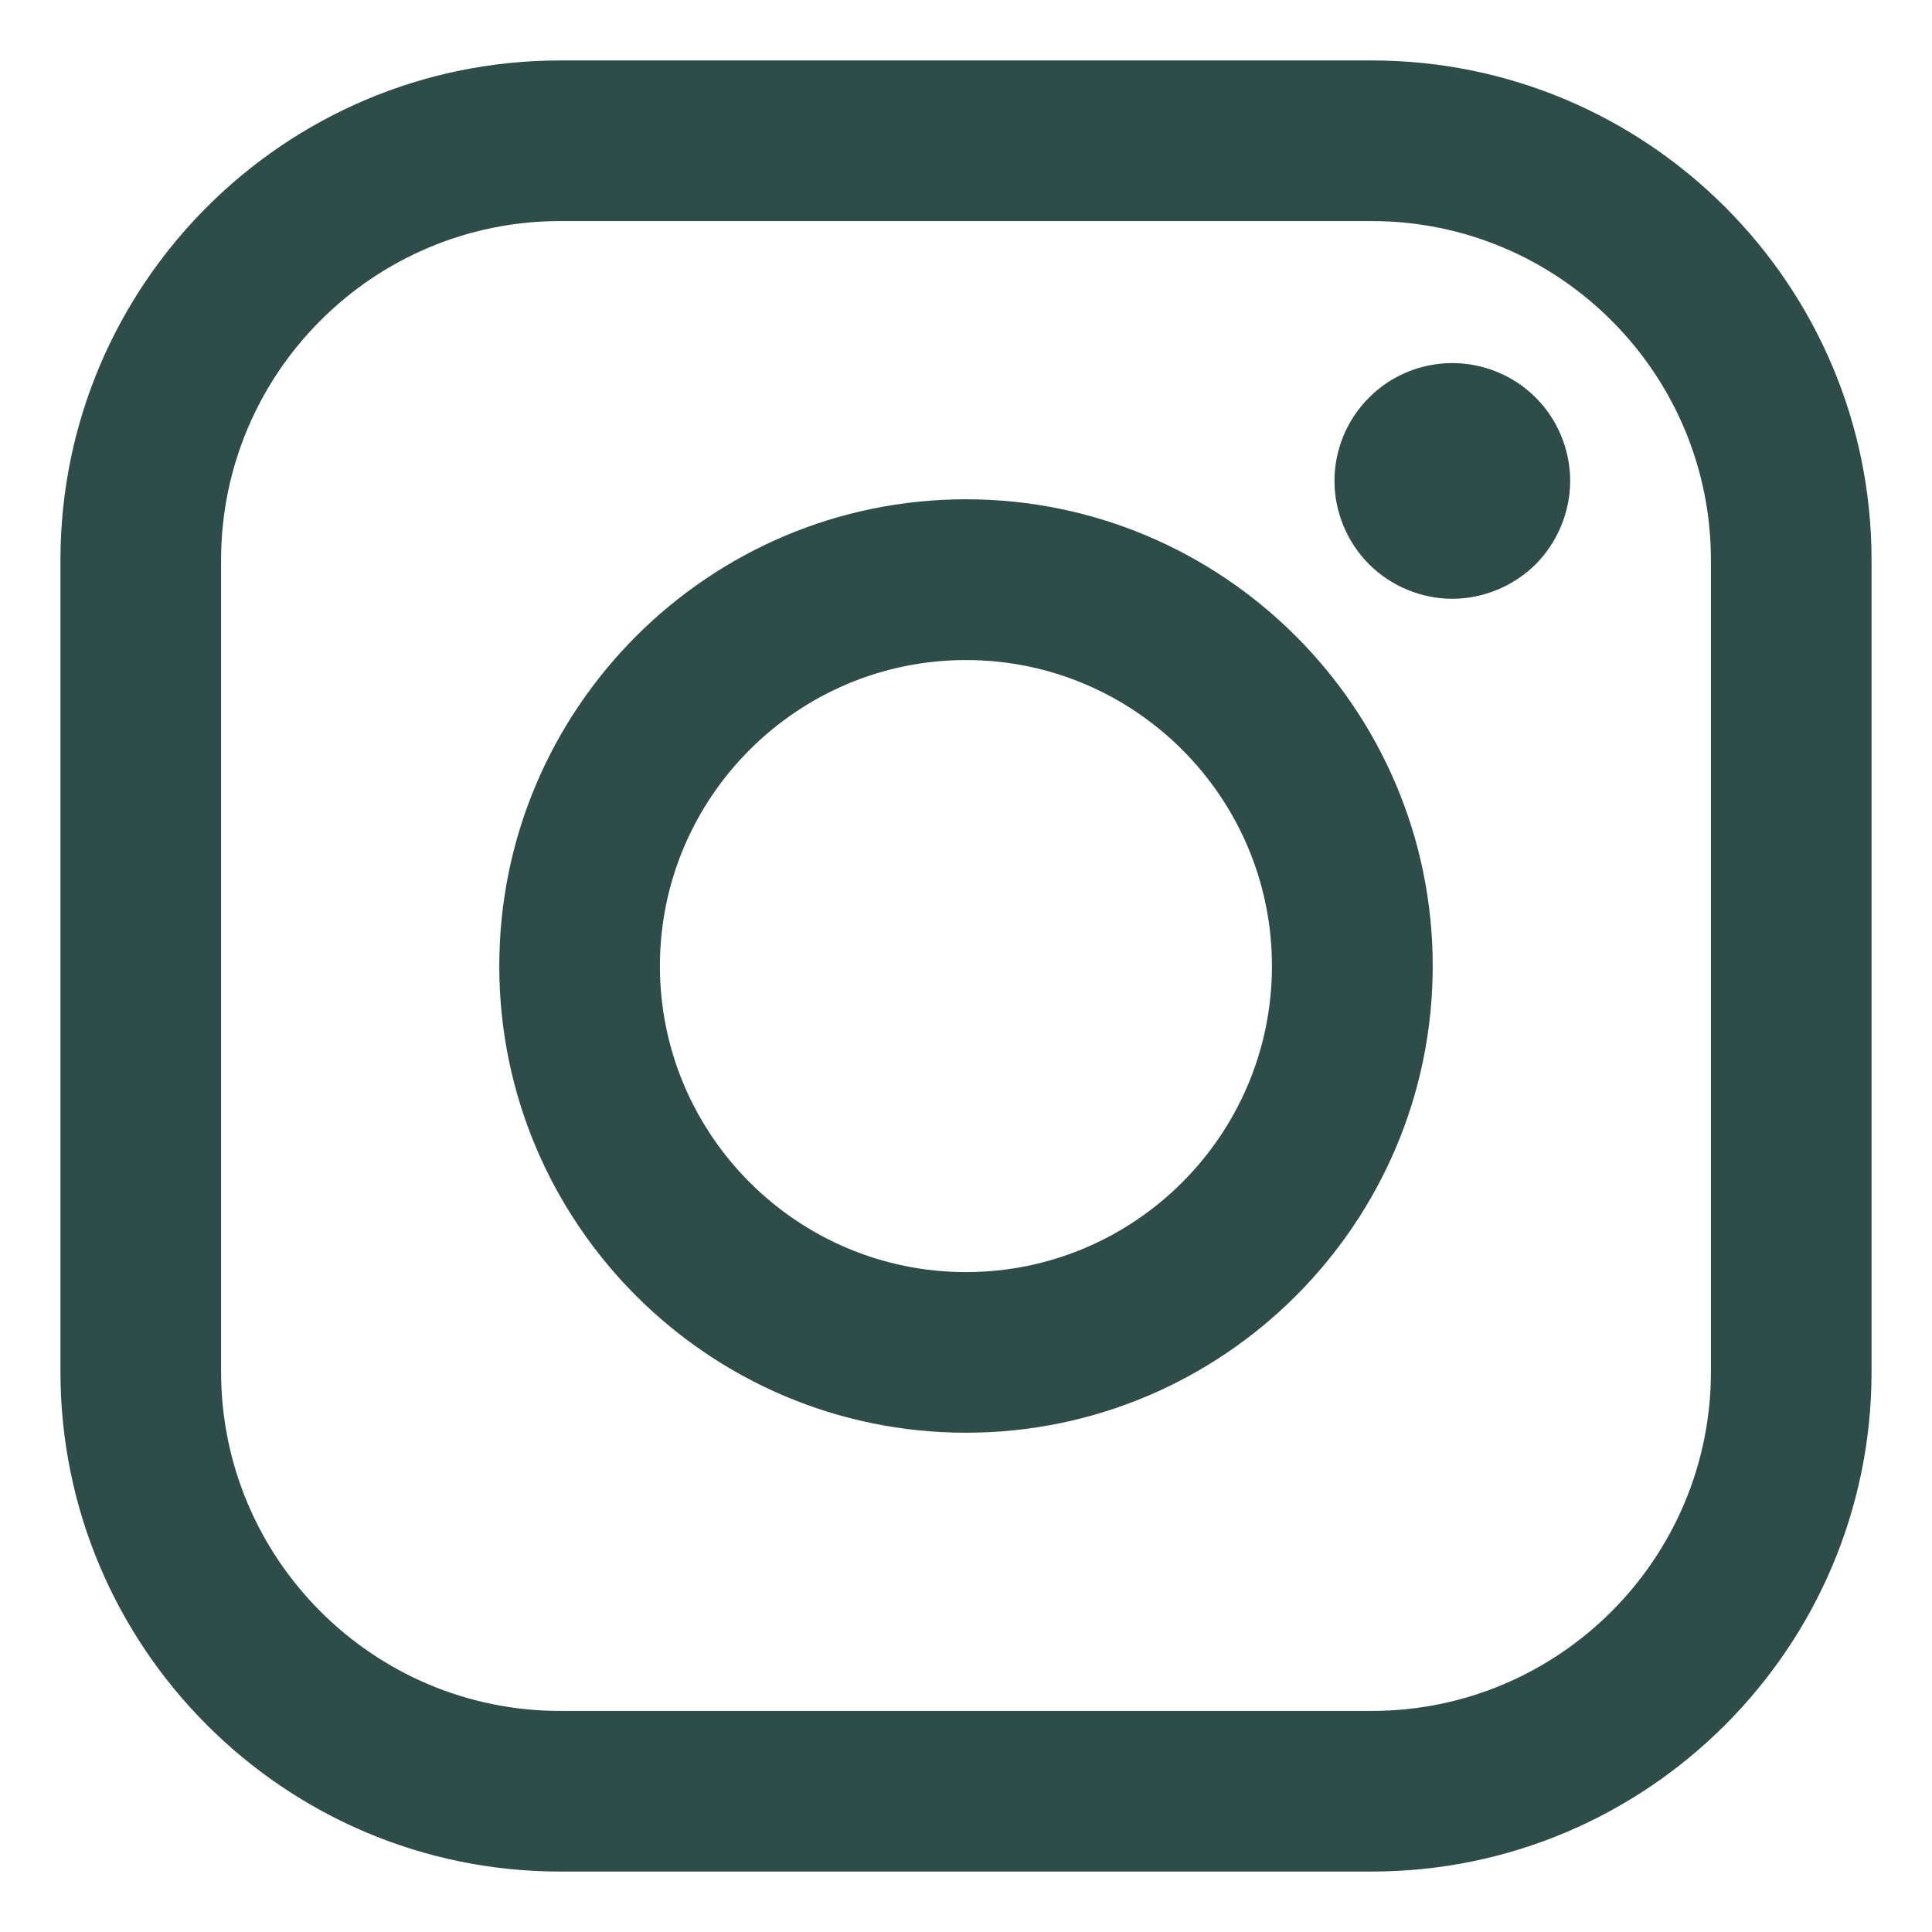
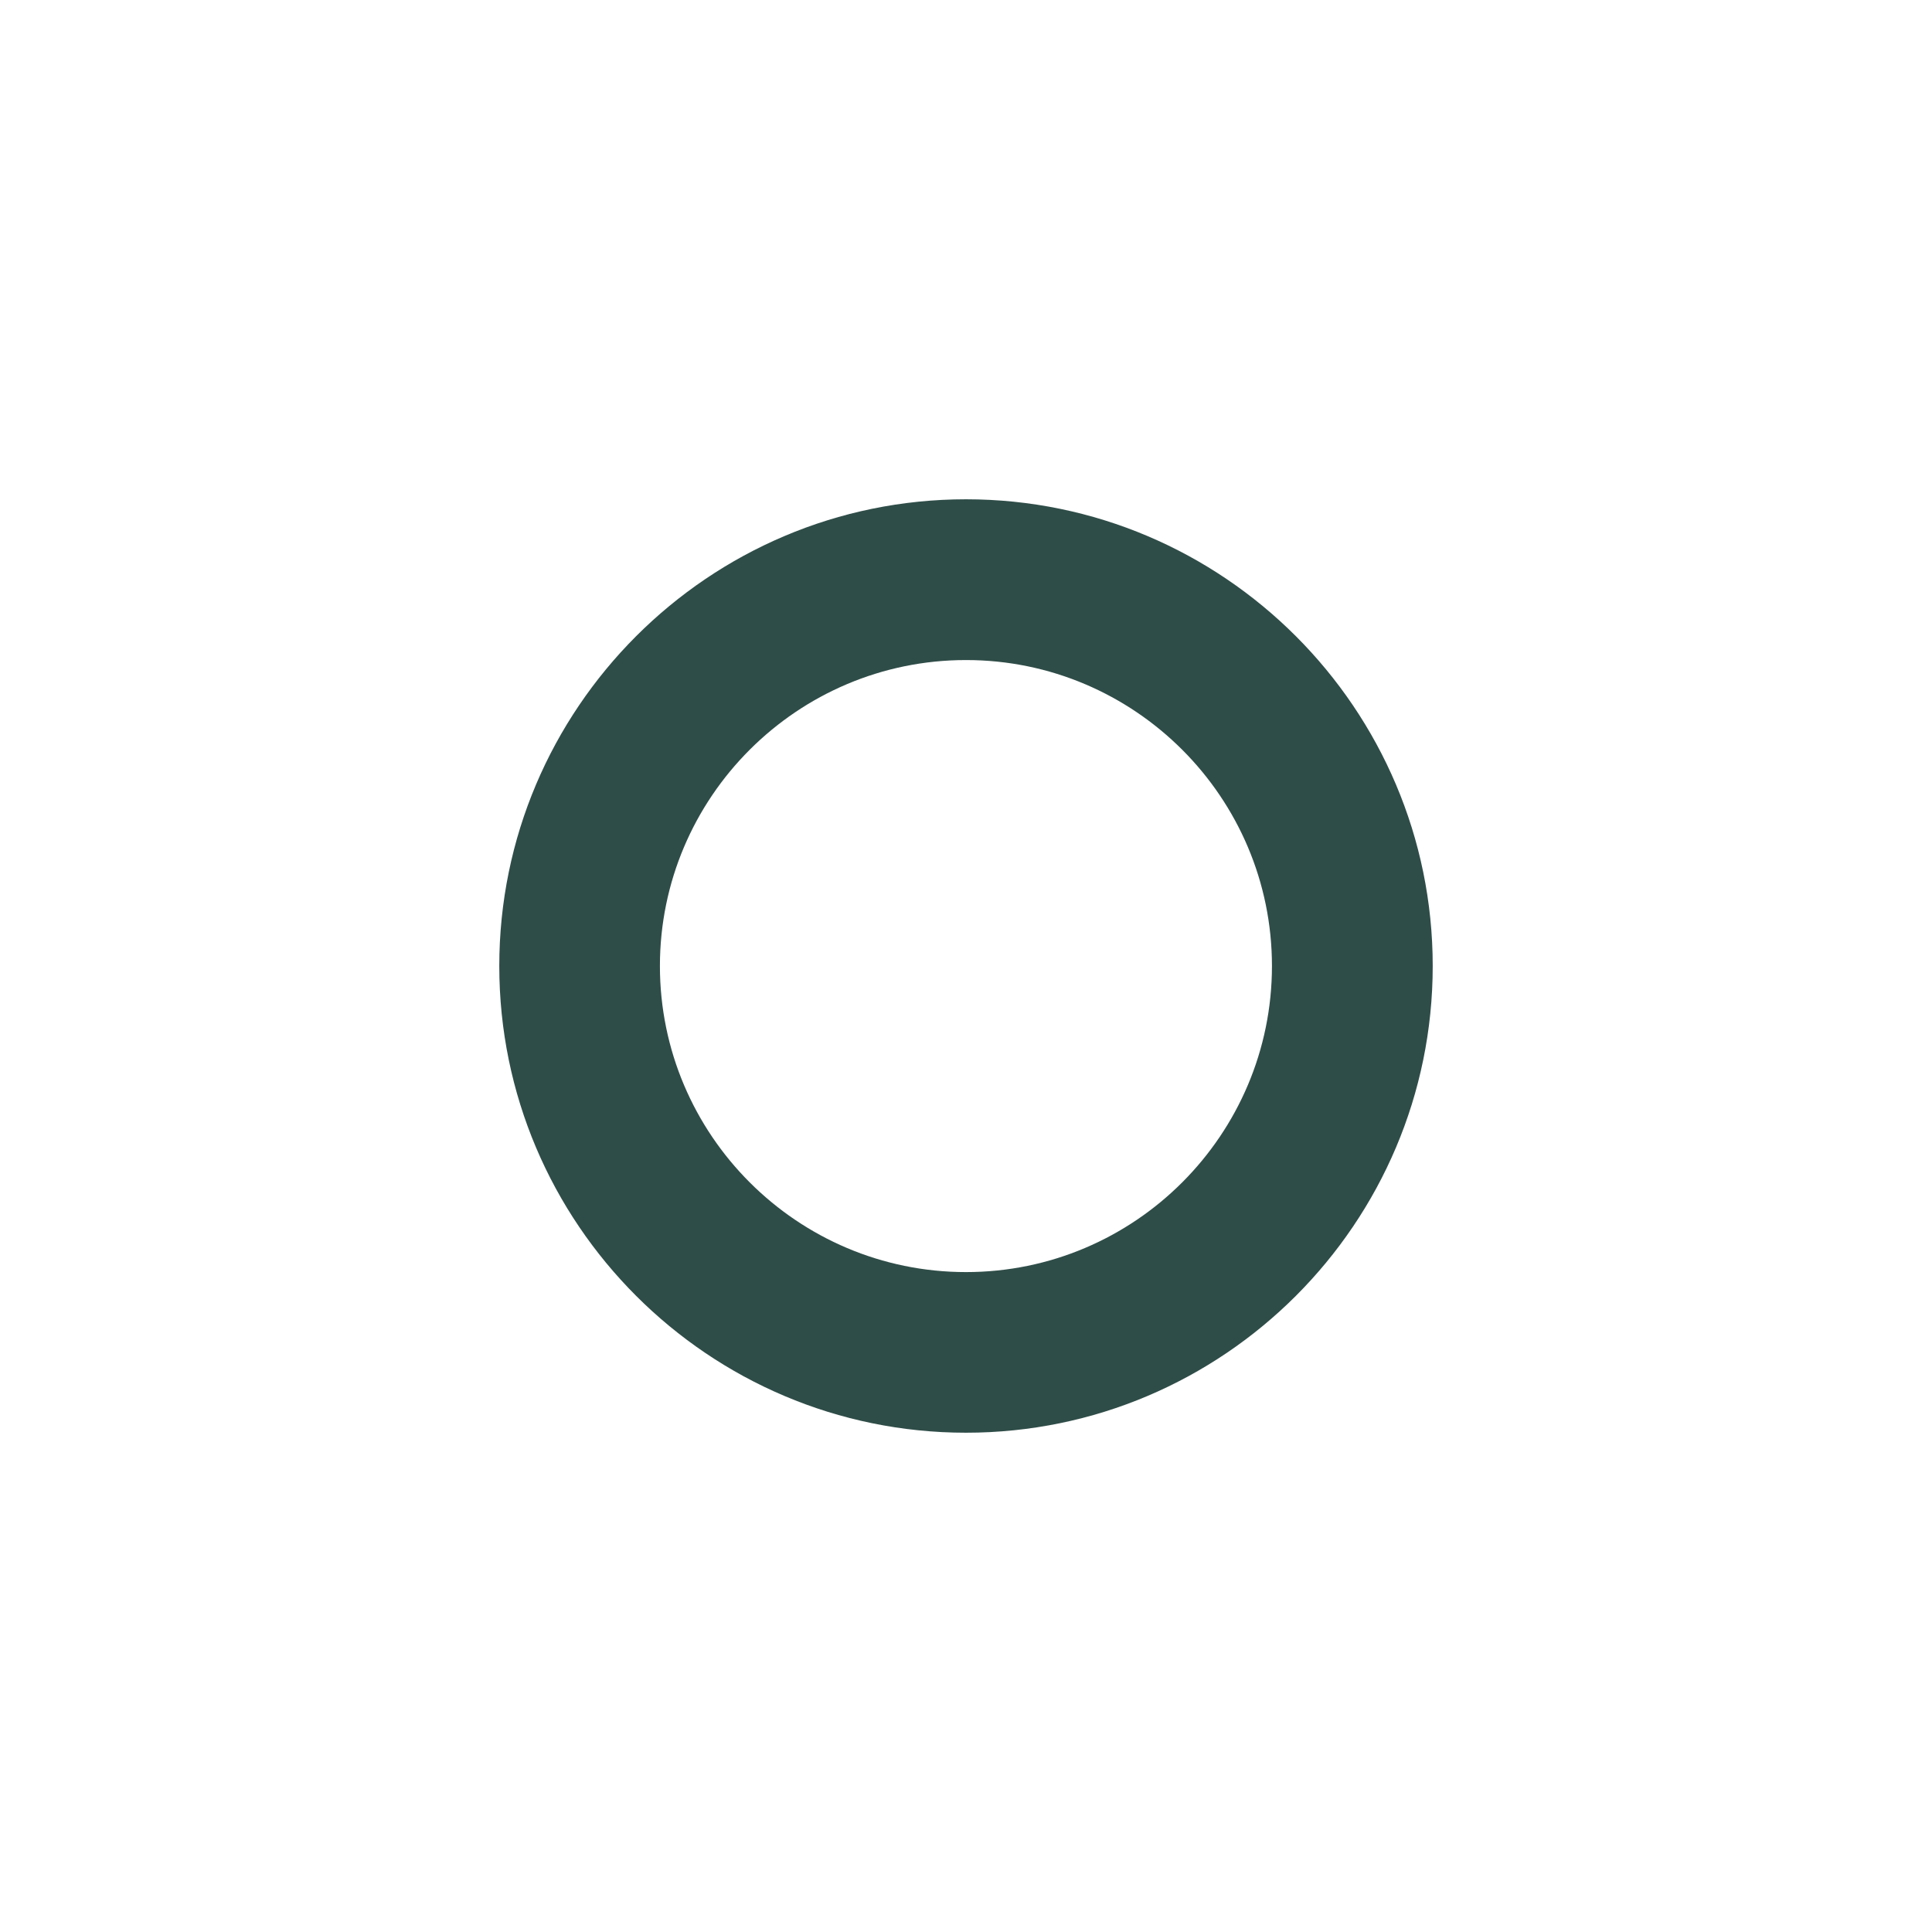
<svg xmlns="http://www.w3.org/2000/svg" width="14" height="14" viewBox="0 0 14 14" fill="none">
-   <path d="M9.94 0.438H4.059C2.062 0.438 0.438 2.062 0.438 4.059V9.94C0.438 11.938 2.062 13.562 4.059 13.562H9.94C11.938 13.562 13.562 11.938 13.562 9.94V4.059C13.562 2.062 11.938 0.438 9.94 0.438ZM12.398 9.94C12.398 11.296 11.296 12.398 9.94 12.398H4.059C2.704 12.398 1.602 11.296 1.602 9.94V4.059C1.602 2.704 2.704 1.602 4.059 1.602H9.94C11.295 1.602 12.398 2.704 12.398 4.059V9.94H12.398Z" fill="#2F4D48" />
  <path d="M7 3.618C5.135 3.618 3.618 5.136 3.618 7C3.618 8.865 5.135 10.382 7 10.382C8.865 10.382 10.382 8.865 10.382 7C10.382 5.136 8.865 3.618 7 3.618ZM7 9.218C5.777 9.218 4.782 8.223 4.782 7C4.782 5.778 5.777 4.783 7 4.783C8.223 4.783 9.217 5.778 9.217 7C9.217 8.223 8.223 9.218 7 9.218Z" fill="#2F4D48" />
-   <path d="M10.524 2.631C10.299 2.631 10.079 2.721 9.921 2.881C9.761 3.039 9.67 3.259 9.67 3.485C9.67 3.709 9.761 3.929 9.921 4.089C10.079 4.247 10.299 4.339 10.524 4.339C10.749 4.339 10.969 4.247 11.128 4.089C11.287 3.929 11.378 3.709 11.378 3.485C11.378 3.259 11.287 3.039 11.128 2.881C10.969 2.721 10.749 2.631 10.524 2.631Z" fill="#2F4D48" />
</svg>